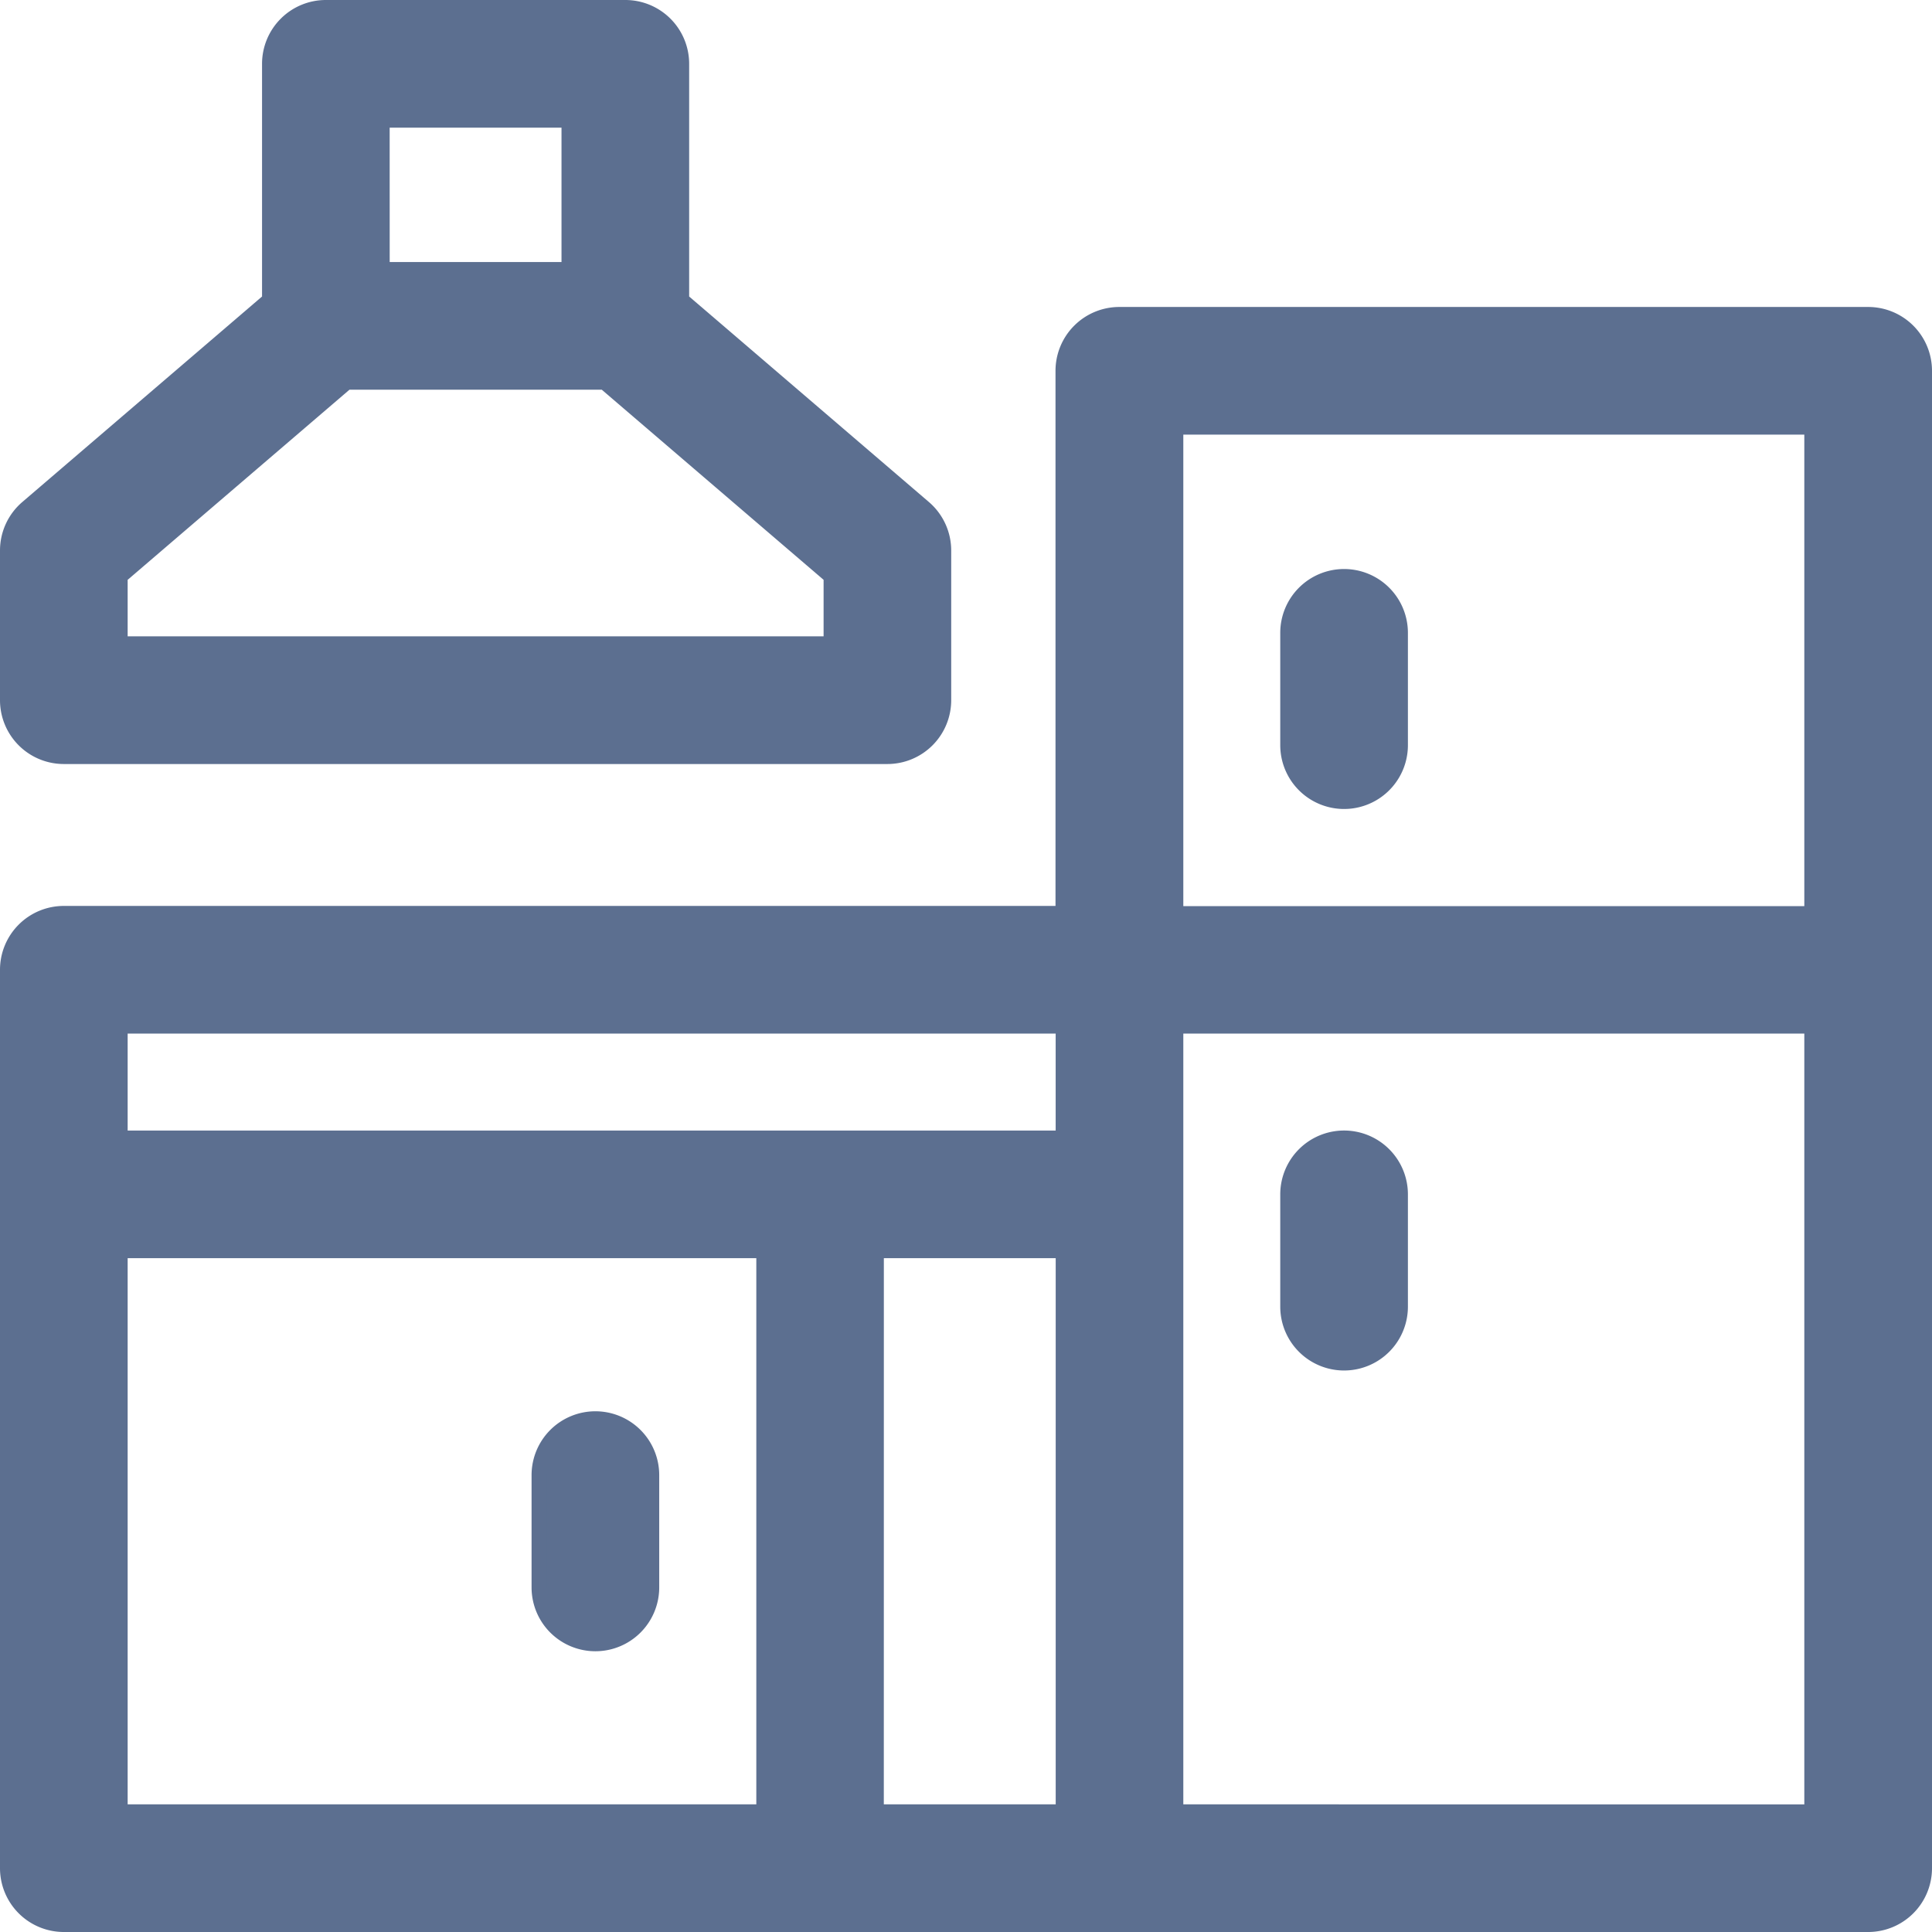
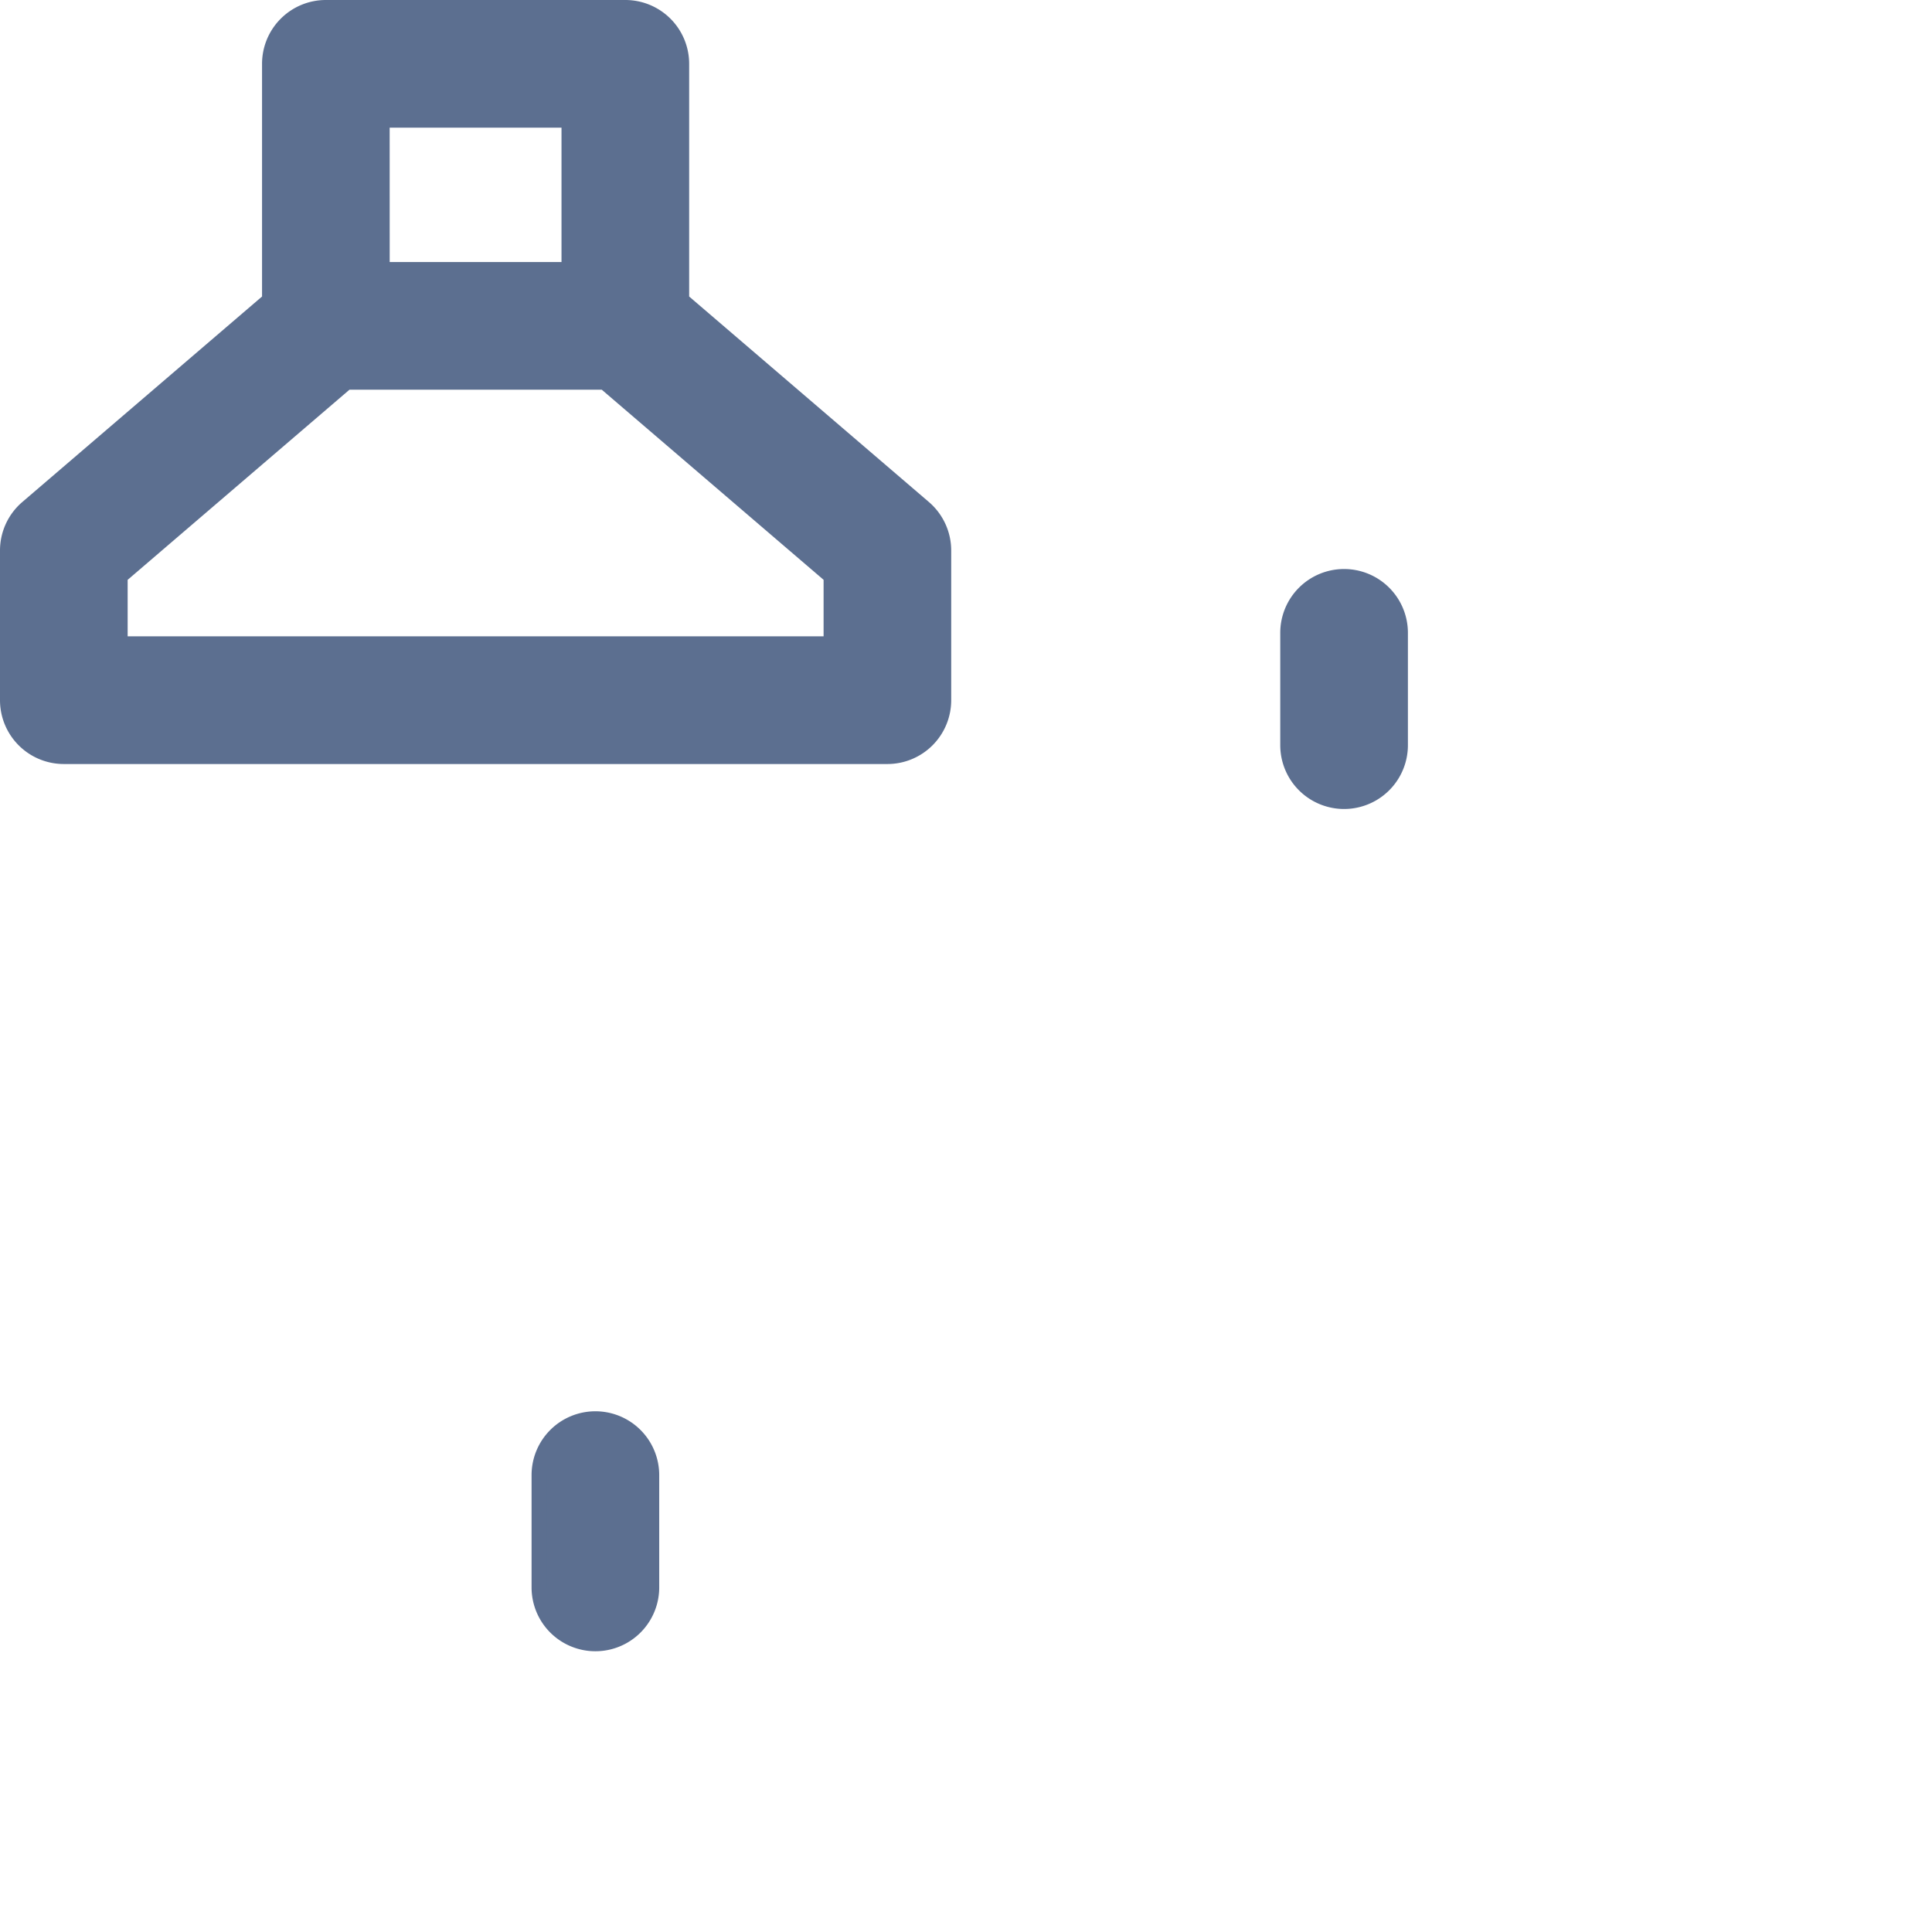
<svg xmlns="http://www.w3.org/2000/svg" width="50.4" height="50.4" viewBox="0 0 50.4 50.4">
  <g id="kitchen" transform="translate(0.2 0.2)">
-     <path id="Path_18060" data-name="Path 18060" d="M48.535,82H29a1.465,1.465,0,0,0-1.465,1.465v14.16H1.465A1.465,1.465,0,0,0,0,99.09v23.437a1.465,1.465,0,0,0,1.465,1.465h47.07A1.465,1.465,0,0,0,50,122.527V83.465A1.465,1.465,0,0,0,48.535,82ZM30.469,84.93h16.6v12.7h-16.6ZM2.93,100.555H27.539v2.93H2.93Zm0,5.859h16.8v14.648H2.93Zm19.727,0h4.883v14.648H22.656Zm7.812,14.648V100.555h16.6v20.508Z" transform="translate(0 -73.992)" fill="#5c6f90" stroke="#5c6f90" stroke-miterlimit="10" stroke-width="0.4" />
    <path id="Path_18061" data-name="Path 18061" d="M1.465,19.531H22.949a1.465,1.465,0,0,0,1.465-1.465V14.16a1.465,1.465,0,0,0-.512-1.112L17.578,7.627V1.465A1.465,1.465,0,0,0,16.113,0H8.3A1.465,1.465,0,0,0,6.836,1.465V7.627L.512,13.048A1.465,1.465,0,0,0,0,14.16v3.906a1.465,1.465,0,0,0,1.465,1.465Zm8.3-16.6h4.883V6.836H9.766ZM2.93,14.834,8.843,9.766h6.729l5.913,5.068V16.6H2.93Z" fill="#5c6f90" stroke="#5c6f90" stroke-miterlimit="10" stroke-width="0.4" />
    <path id="Path_18062" data-name="Path 18062" d="M343.465,152A1.465,1.465,0,0,0,342,153.465v2.93a1.465,1.465,0,1,0,2.93,0v-2.93A1.465,1.465,0,0,0,343.465,152Z" transform="translate(-308.602 -137.156)" fill="#5c6f90" stroke="#5c6f90" stroke-miterlimit="10" stroke-width="0.4" />
-     <path id="Path_18063" data-name="Path 18063" d="M343.465,302A1.465,1.465,0,0,0,342,303.465v2.93a1.465,1.465,0,0,0,2.93,0v-2.93A1.465,1.465,0,0,0,343.465,302Z" transform="translate(-308.602 -272.508)" fill="#5c6f90" stroke="#5c6f90" stroke-miterlimit="10" stroke-width="0.4" />
    <path id="Path_18064" data-name="Path 18064" d="M143.465,377A1.465,1.465,0,0,0,142,378.465v2.93a1.465,1.465,0,1,0,2.93,0v-2.93A1.465,1.465,0,0,0,143.465,377Z" transform="translate(-128.133 -340.184)" fill="#5c6f90" stroke="#5c6f90" stroke-miterlimit="10" stroke-width="0.4" />
  </g>
</svg>